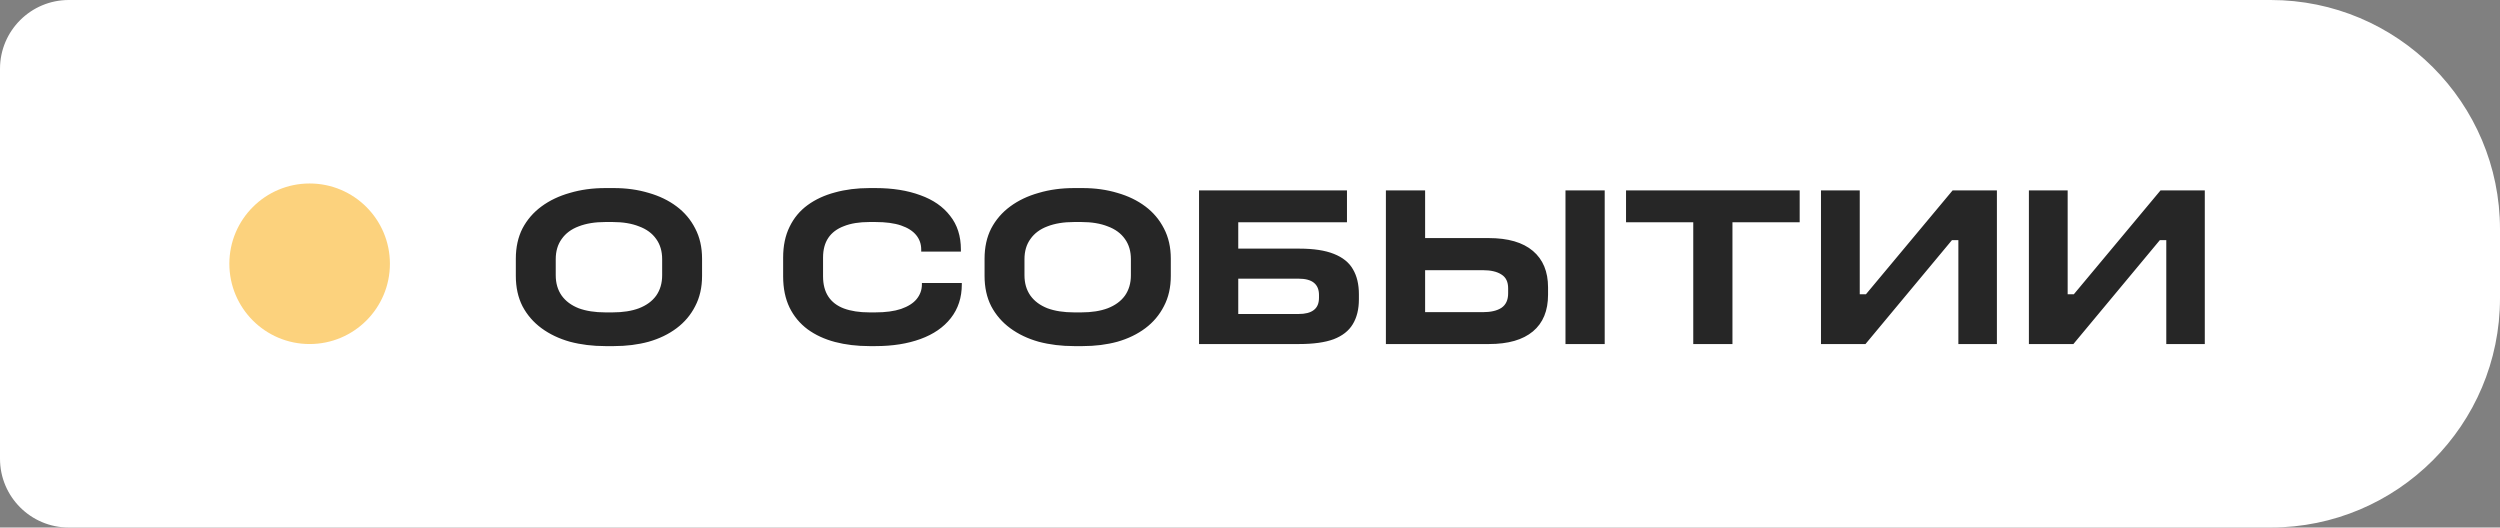
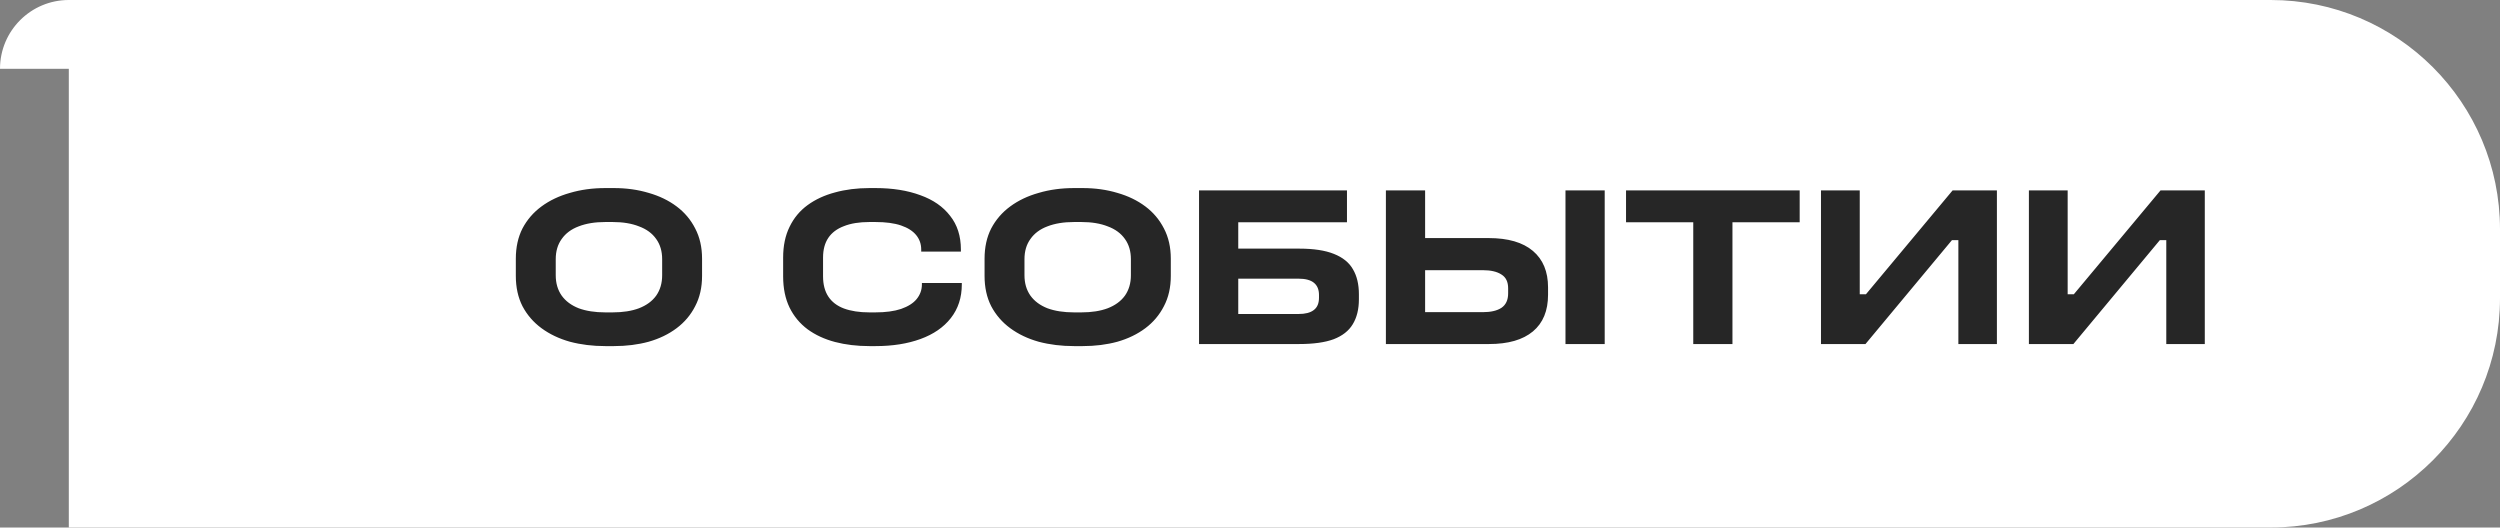
<svg xmlns="http://www.w3.org/2000/svg" width="109" height="23" viewBox="0 0 109 23" fill="none">
  <rect x="0" y="0" width="109" height="23" fill="#808080" stroke="none" />
-   <path d="M0 3C0 1.343 1.343 0 3 0H99C104.523 0 109 4.477 109 10V13C109 18.523 104.523 23 99 23H3C1.343 23 0 21.657 0 20V3Z" fill="white" />
-   <circle cx="13.5" cy="11.5" r="3.5" fill="#FCD27D" />
+   <path d="M0 3C0 1.343 1.343 0 3 0H99C104.523 0 109 4.477 109 10V13C109 18.523 104.523 23 99 23H3V3Z" fill="white" />
  <path d="M28.87 12V11.3C28.87 10.953 28.783 10.66 28.61 10.42C28.437 10.173 28.187 9.99 27.86 9.87C27.54 9.743 27.157 9.68 26.71 9.68H26.39C25.943 9.68 25.557 9.743 25.23 9.87C24.91 9.99 24.663 10.173 24.49 10.42C24.317 10.66 24.23 10.953 24.23 11.3V12C24.23 12.347 24.317 12.643 24.49 12.89C24.663 13.13 24.91 13.313 25.23 13.44C25.557 13.56 25.943 13.62 26.39 13.62H26.71C27.157 13.62 27.54 13.56 27.86 13.44C28.187 13.313 28.437 13.13 28.61 12.89C28.783 12.643 28.87 12.347 28.87 12ZM22.49 12.03V11.28C22.49 10.78 22.587 10.34 22.78 9.96C22.98 9.58 23.257 9.26 23.61 9C23.963 8.74 24.377 8.543 24.85 8.41C25.323 8.27 25.837 8.2 26.39 8.2H26.77C27.31 8.2 27.813 8.27 28.28 8.41C28.747 8.543 29.153 8.74 29.5 9C29.847 9.26 30.117 9.58 30.31 9.96C30.51 10.34 30.61 10.78 30.61 11.28V12.03C30.61 12.53 30.51 12.97 30.31 13.35C30.117 13.73 29.847 14.05 29.5 14.31C29.153 14.57 28.747 14.767 28.28 14.9C27.813 15.027 27.31 15.09 26.77 15.09H26.39C25.843 15.09 25.33 15.027 24.85 14.9C24.377 14.767 23.963 14.57 23.61 14.31C23.257 14.05 22.98 13.73 22.78 13.35C22.587 12.97 22.49 12.53 22.49 12.03ZM34.145 12.05V11.23C34.145 10.717 34.238 10.27 34.425 9.89C34.612 9.503 34.875 9.187 35.215 8.94C35.555 8.693 35.952 8.51 36.405 8.39C36.865 8.263 37.365 8.2 37.905 8.2H38.175C38.915 8.2 39.565 8.303 40.125 8.51C40.685 8.71 41.118 9.01 41.425 9.41C41.738 9.803 41.895 10.293 41.895 10.88V10.97H40.165V10.88C40.165 10.64 40.092 10.43 39.945 10.25C39.798 10.07 39.578 9.93 39.285 9.83C38.992 9.73 38.618 9.68 38.165 9.68H37.905C37.465 9.68 37.095 9.74 36.795 9.86C36.495 9.973 36.268 10.143 36.115 10.37C35.962 10.597 35.885 10.883 35.885 11.23V12.05C35.885 12.403 35.962 12.697 36.115 12.93C36.268 13.163 36.495 13.337 36.795 13.45C37.102 13.563 37.472 13.62 37.905 13.62H38.165C38.612 13.62 38.985 13.57 39.285 13.47C39.592 13.363 39.818 13.22 39.965 13.04C40.118 12.853 40.195 12.64 40.195 12.4V12.34H41.935V12.4C41.935 12.973 41.775 13.463 41.455 13.87C41.142 14.27 40.702 14.573 40.135 14.78C39.568 14.987 38.915 15.09 38.175 15.09H37.905C37.365 15.09 36.865 15.03 36.405 14.91C35.952 14.79 35.555 14.607 35.215 14.36C34.875 14.107 34.612 13.79 34.425 13.41C34.238 13.023 34.145 12.57 34.145 12.05ZM49.307 12V11.3C49.307 10.953 49.22 10.66 49.047 10.42C48.873 10.173 48.623 9.99 48.297 9.87C47.977 9.743 47.593 9.68 47.147 9.68H46.827C46.38 9.68 45.993 9.743 45.667 9.87C45.347 9.99 45.1 10.173 44.927 10.42C44.753 10.66 44.667 10.953 44.667 11.3V12C44.667 12.347 44.753 12.643 44.927 12.89C45.1 13.13 45.347 13.313 45.667 13.44C45.993 13.56 46.38 13.62 46.827 13.62H47.147C47.593 13.62 47.977 13.56 48.297 13.44C48.623 13.313 48.873 13.13 49.047 12.89C49.22 12.643 49.307 12.347 49.307 12ZM42.927 12.03V11.28C42.927 10.78 43.023 10.34 43.217 9.96C43.417 9.58 43.693 9.26 44.047 9C44.4 8.74 44.813 8.543 45.287 8.41C45.76 8.27 46.273 8.2 46.827 8.2H47.207C47.747 8.2 48.25 8.27 48.717 8.41C49.183 8.543 49.59 8.74 49.937 9C50.283 9.26 50.553 9.58 50.747 9.96C50.947 10.34 51.047 10.78 51.047 11.28V12.03C51.047 12.53 50.947 12.97 50.747 13.35C50.553 13.73 50.283 14.05 49.937 14.31C49.59 14.57 49.183 14.767 48.717 14.9C48.25 15.027 47.747 15.09 47.207 15.09H46.827C46.28 15.09 45.767 15.027 45.287 14.9C44.813 14.767 44.4 14.57 44.047 14.31C43.693 14.05 43.417 13.73 43.217 13.35C43.023 12.97 42.927 12.53 42.927 12.03ZM52.278 15V8.3H58.728V9.69H53.988V10.84H56.648C57.275 10.84 57.778 10.917 58.158 11.07C58.545 11.223 58.822 11.447 58.988 11.74C59.162 12.033 59.248 12.397 59.248 12.83V13.05C59.248 13.483 59.158 13.847 58.978 14.14C58.805 14.427 58.528 14.643 58.148 14.79C57.768 14.93 57.268 15 56.648 15H52.278ZM57.508 12.98V12.86C57.508 12.627 57.435 12.45 57.288 12.33C57.142 12.21 56.918 12.15 56.618 12.15H53.988V13.69H56.618C56.912 13.69 57.132 13.633 57.278 13.52C57.432 13.407 57.508 13.227 57.508 12.98ZM68.255 8.3H69.965V15H68.255V8.3ZM60.425 15V8.3H62.135V10.38H64.905C65.752 10.38 66.395 10.567 66.835 10.94C67.275 11.313 67.495 11.843 67.495 12.53V12.85C67.495 13.55 67.275 14.083 66.835 14.45C66.395 14.817 65.758 15 64.925 15H60.425ZM65.755 12.79V12.57C65.755 12.29 65.659 12.09 65.465 11.97C65.272 11.843 65.002 11.78 64.655 11.78H62.135V13.61H64.655C65.002 13.61 65.272 13.547 65.465 13.42C65.659 13.287 65.755 13.077 65.755 12.79ZM73.826 9.69H70.895V8.3H78.466V9.69H75.535V15H73.826V9.69ZM79.395 8.3H81.085V12.83H81.355L85.135 8.3H87.065V15H85.385V10.47H85.105L81.335 15H79.395V8.3ZM88.46 8.3H90.15V12.83H90.419L94.2 8.3H96.129V15H94.45V10.47H94.169L90.4 15H88.46V8.3Z" fill="#262626" />
</svg>